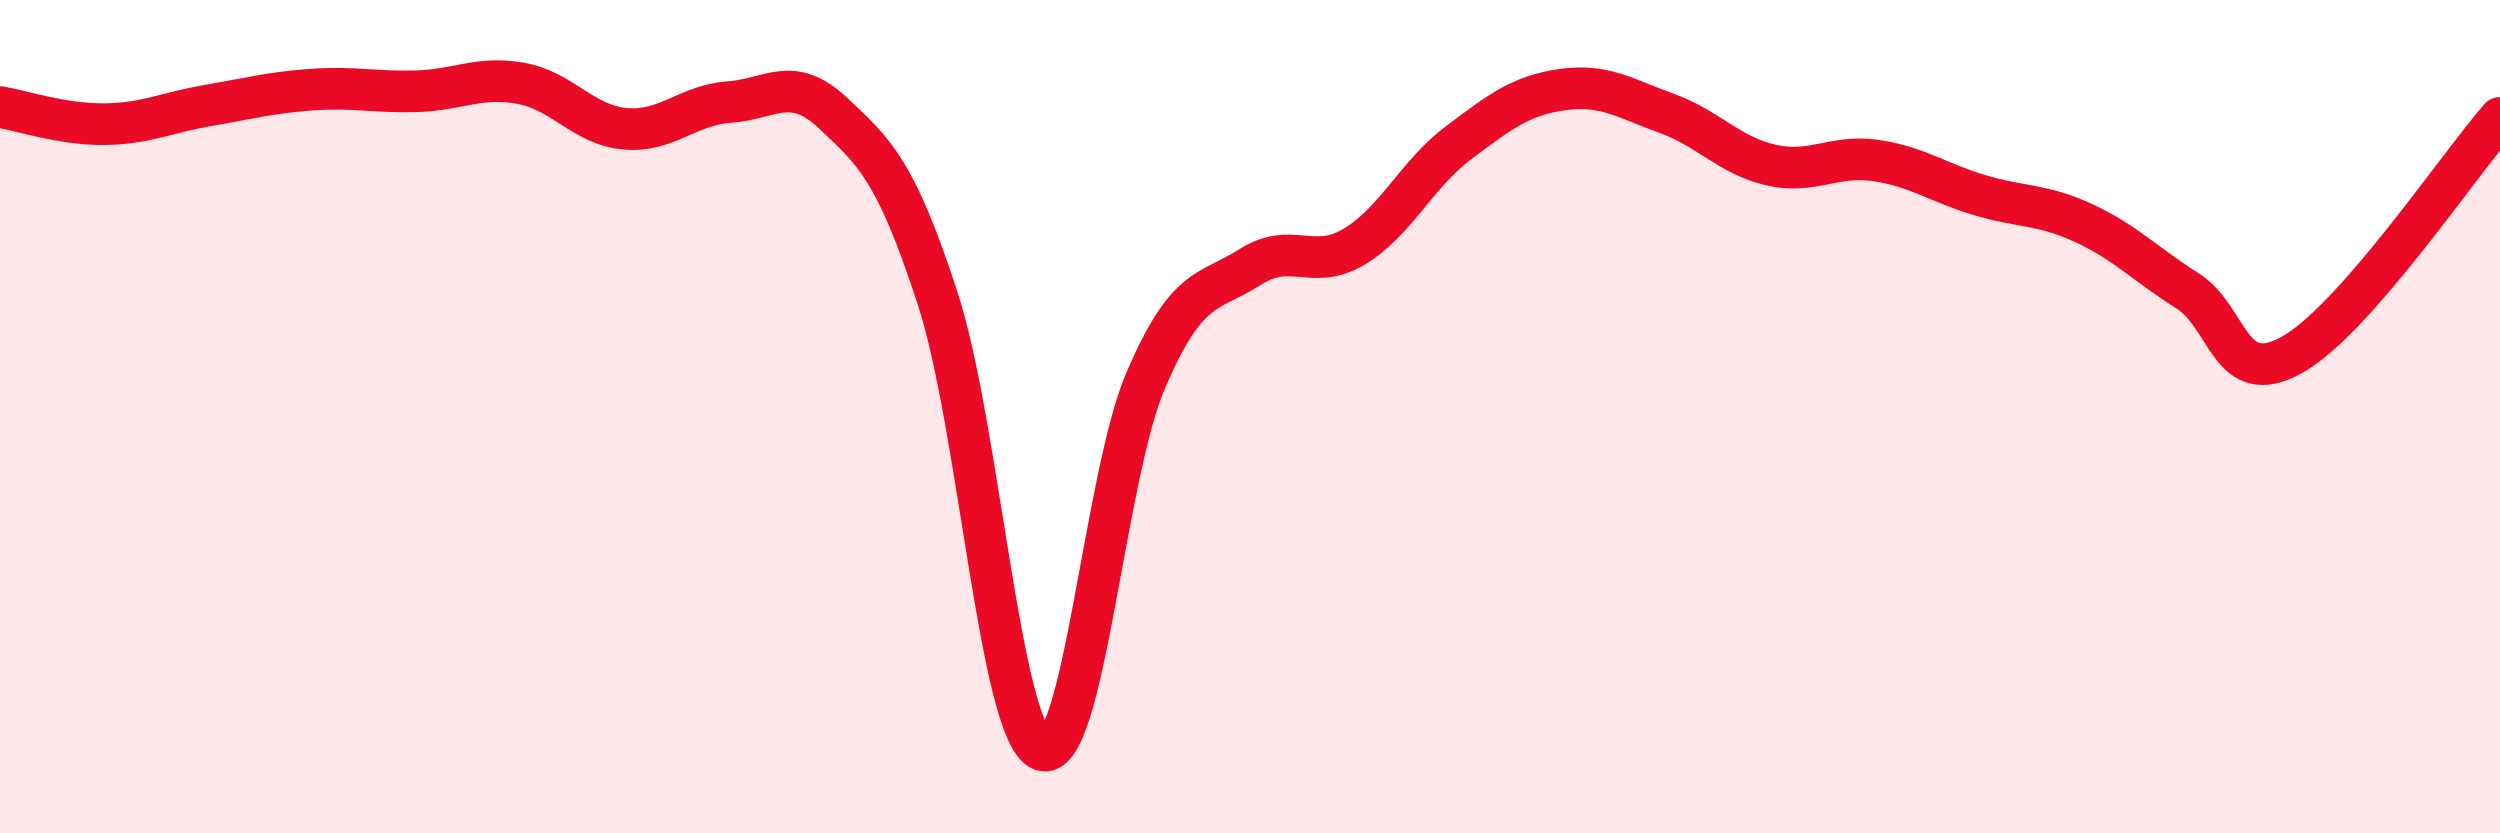
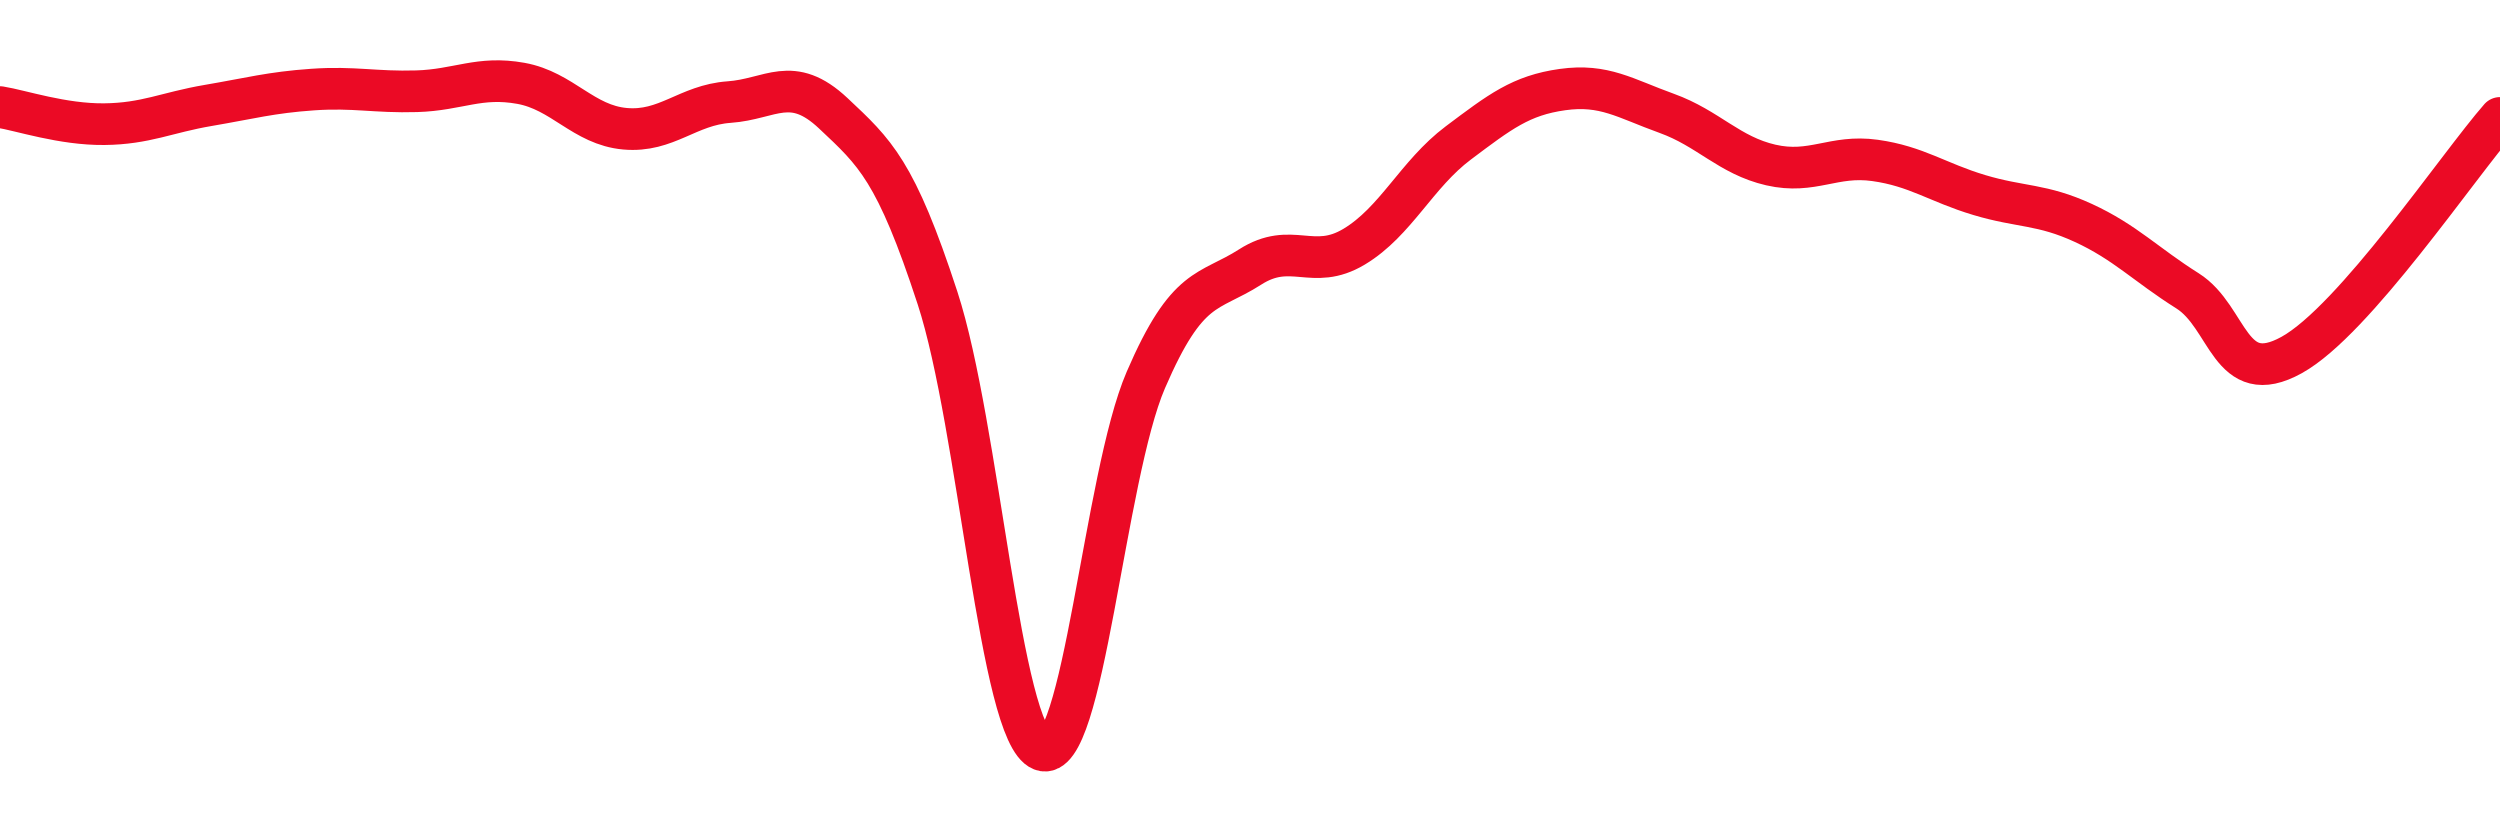
<svg xmlns="http://www.w3.org/2000/svg" width="60" height="20" viewBox="0 0 60 20">
-   <path d="M 0,2.57 C 0.5,2.65 1.5,2.99 2.5,2.98 C 3.5,2.97 4,2.7 5,2.53 C 6,2.36 6.5,2.22 7.5,2.15 C 8.5,2.08 9,2.22 10,2.19 C 11,2.16 11.5,1.82 12.5,2 C 13.5,2.18 14,3 15,3.09 C 16,3.18 16.5,2.52 17.5,2.45 C 18.5,2.38 19,1.78 20,2.72 C 21,3.66 21.5,4.09 22.5,7.15 C 23.5,10.21 24,17.61 25,18 C 26,18.39 26.5,11.44 27.5,9.12 C 28.5,6.8 29,7.05 30,6.41 C 31,5.77 31.5,6.52 32.5,5.92 C 33.5,5.32 34,4.18 35,3.43 C 36,2.68 36.5,2.29 37.5,2.15 C 38.5,2.01 39,2.36 40,2.72 C 41,3.08 41.5,3.73 42.5,3.96 C 43.5,4.19 44,3.71 45,3.85 C 46,3.99 46.5,4.38 47.5,4.68 C 48.5,4.98 49,4.89 50,5.35 C 51,5.81 51.5,6.35 52.5,6.98 C 53.5,7.61 53.5,9.35 55,8.52 C 56.5,7.69 59,3.97 60,2.83L60 20L0 20Z" fill="#EB0A25" opacity="0.1" stroke-linecap="round" stroke-linejoin="round" />
  <path d="M 0,2.57 C 0.5,2.65 1.5,2.99 2.5,2.98 C 3.5,2.97 4,2.7 5,2.53 C 6,2.36 6.5,2.22 7.5,2.15 C 8.5,2.08 9,2.22 10,2.19 C 11,2.16 11.5,1.82 12.5,2 C 13.5,2.18 14,3 15,3.09 C 16,3.18 16.5,2.52 17.5,2.45 C 18.5,2.38 19,1.78 20,2.72 C 21,3.66 21.5,4.09 22.5,7.15 C 23.5,10.21 24,17.61 25,18 C 26,18.39 26.5,11.44 27.5,9.12 C 28.5,6.8 29,7.05 30,6.41 C 31,5.77 31.5,6.52 32.5,5.92 C 33.5,5.32 34,4.18 35,3.43 C 36,2.68 36.5,2.29 37.5,2.15 C 38.5,2.01 39,2.36 40,2.72 C 41,3.08 41.5,3.73 42.5,3.96 C 43.5,4.19 44,3.71 45,3.85 C 46,3.99 46.5,4.38 47.5,4.68 C 48.5,4.98 49,4.89 50,5.35 C 51,5.81 51.5,6.35 52.5,6.98 C 53.5,7.61 53.5,9.35 55,8.52 C 56.5,7.69 59,3.97 60,2.83" stroke="#EB0A25" stroke-width="1" fill="none" stroke-linecap="round" stroke-linejoin="round" />
</svg>